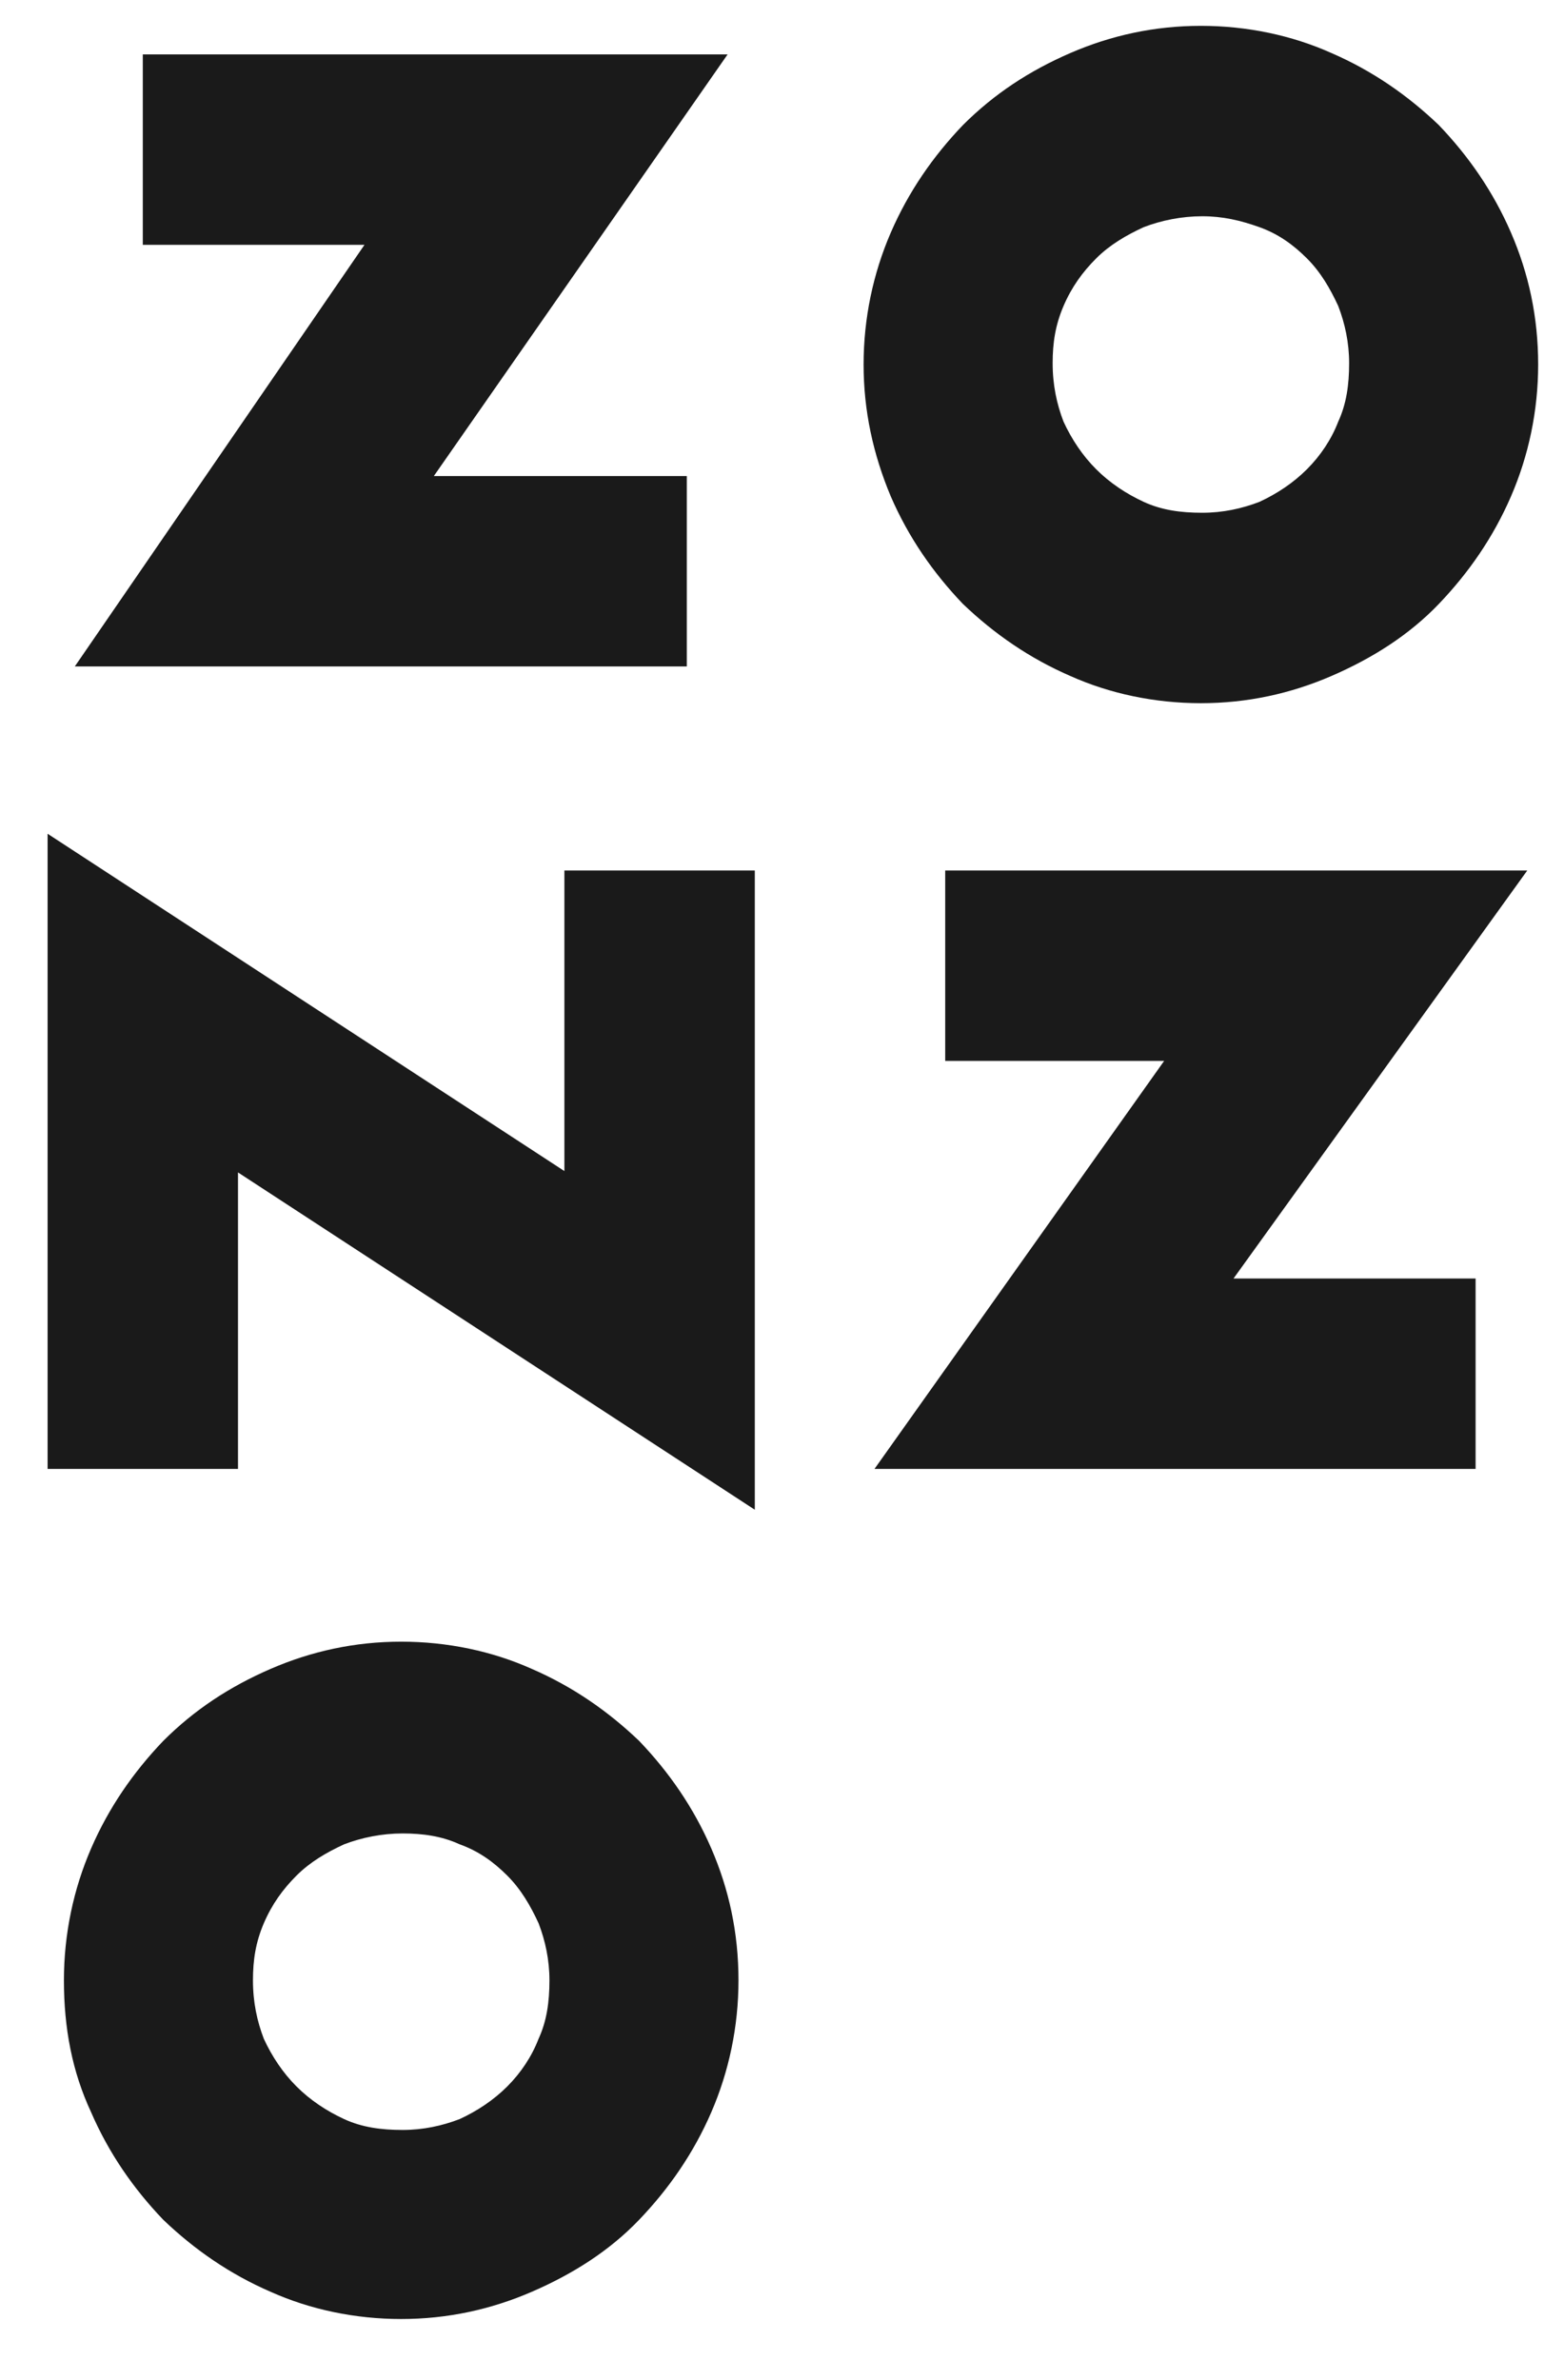
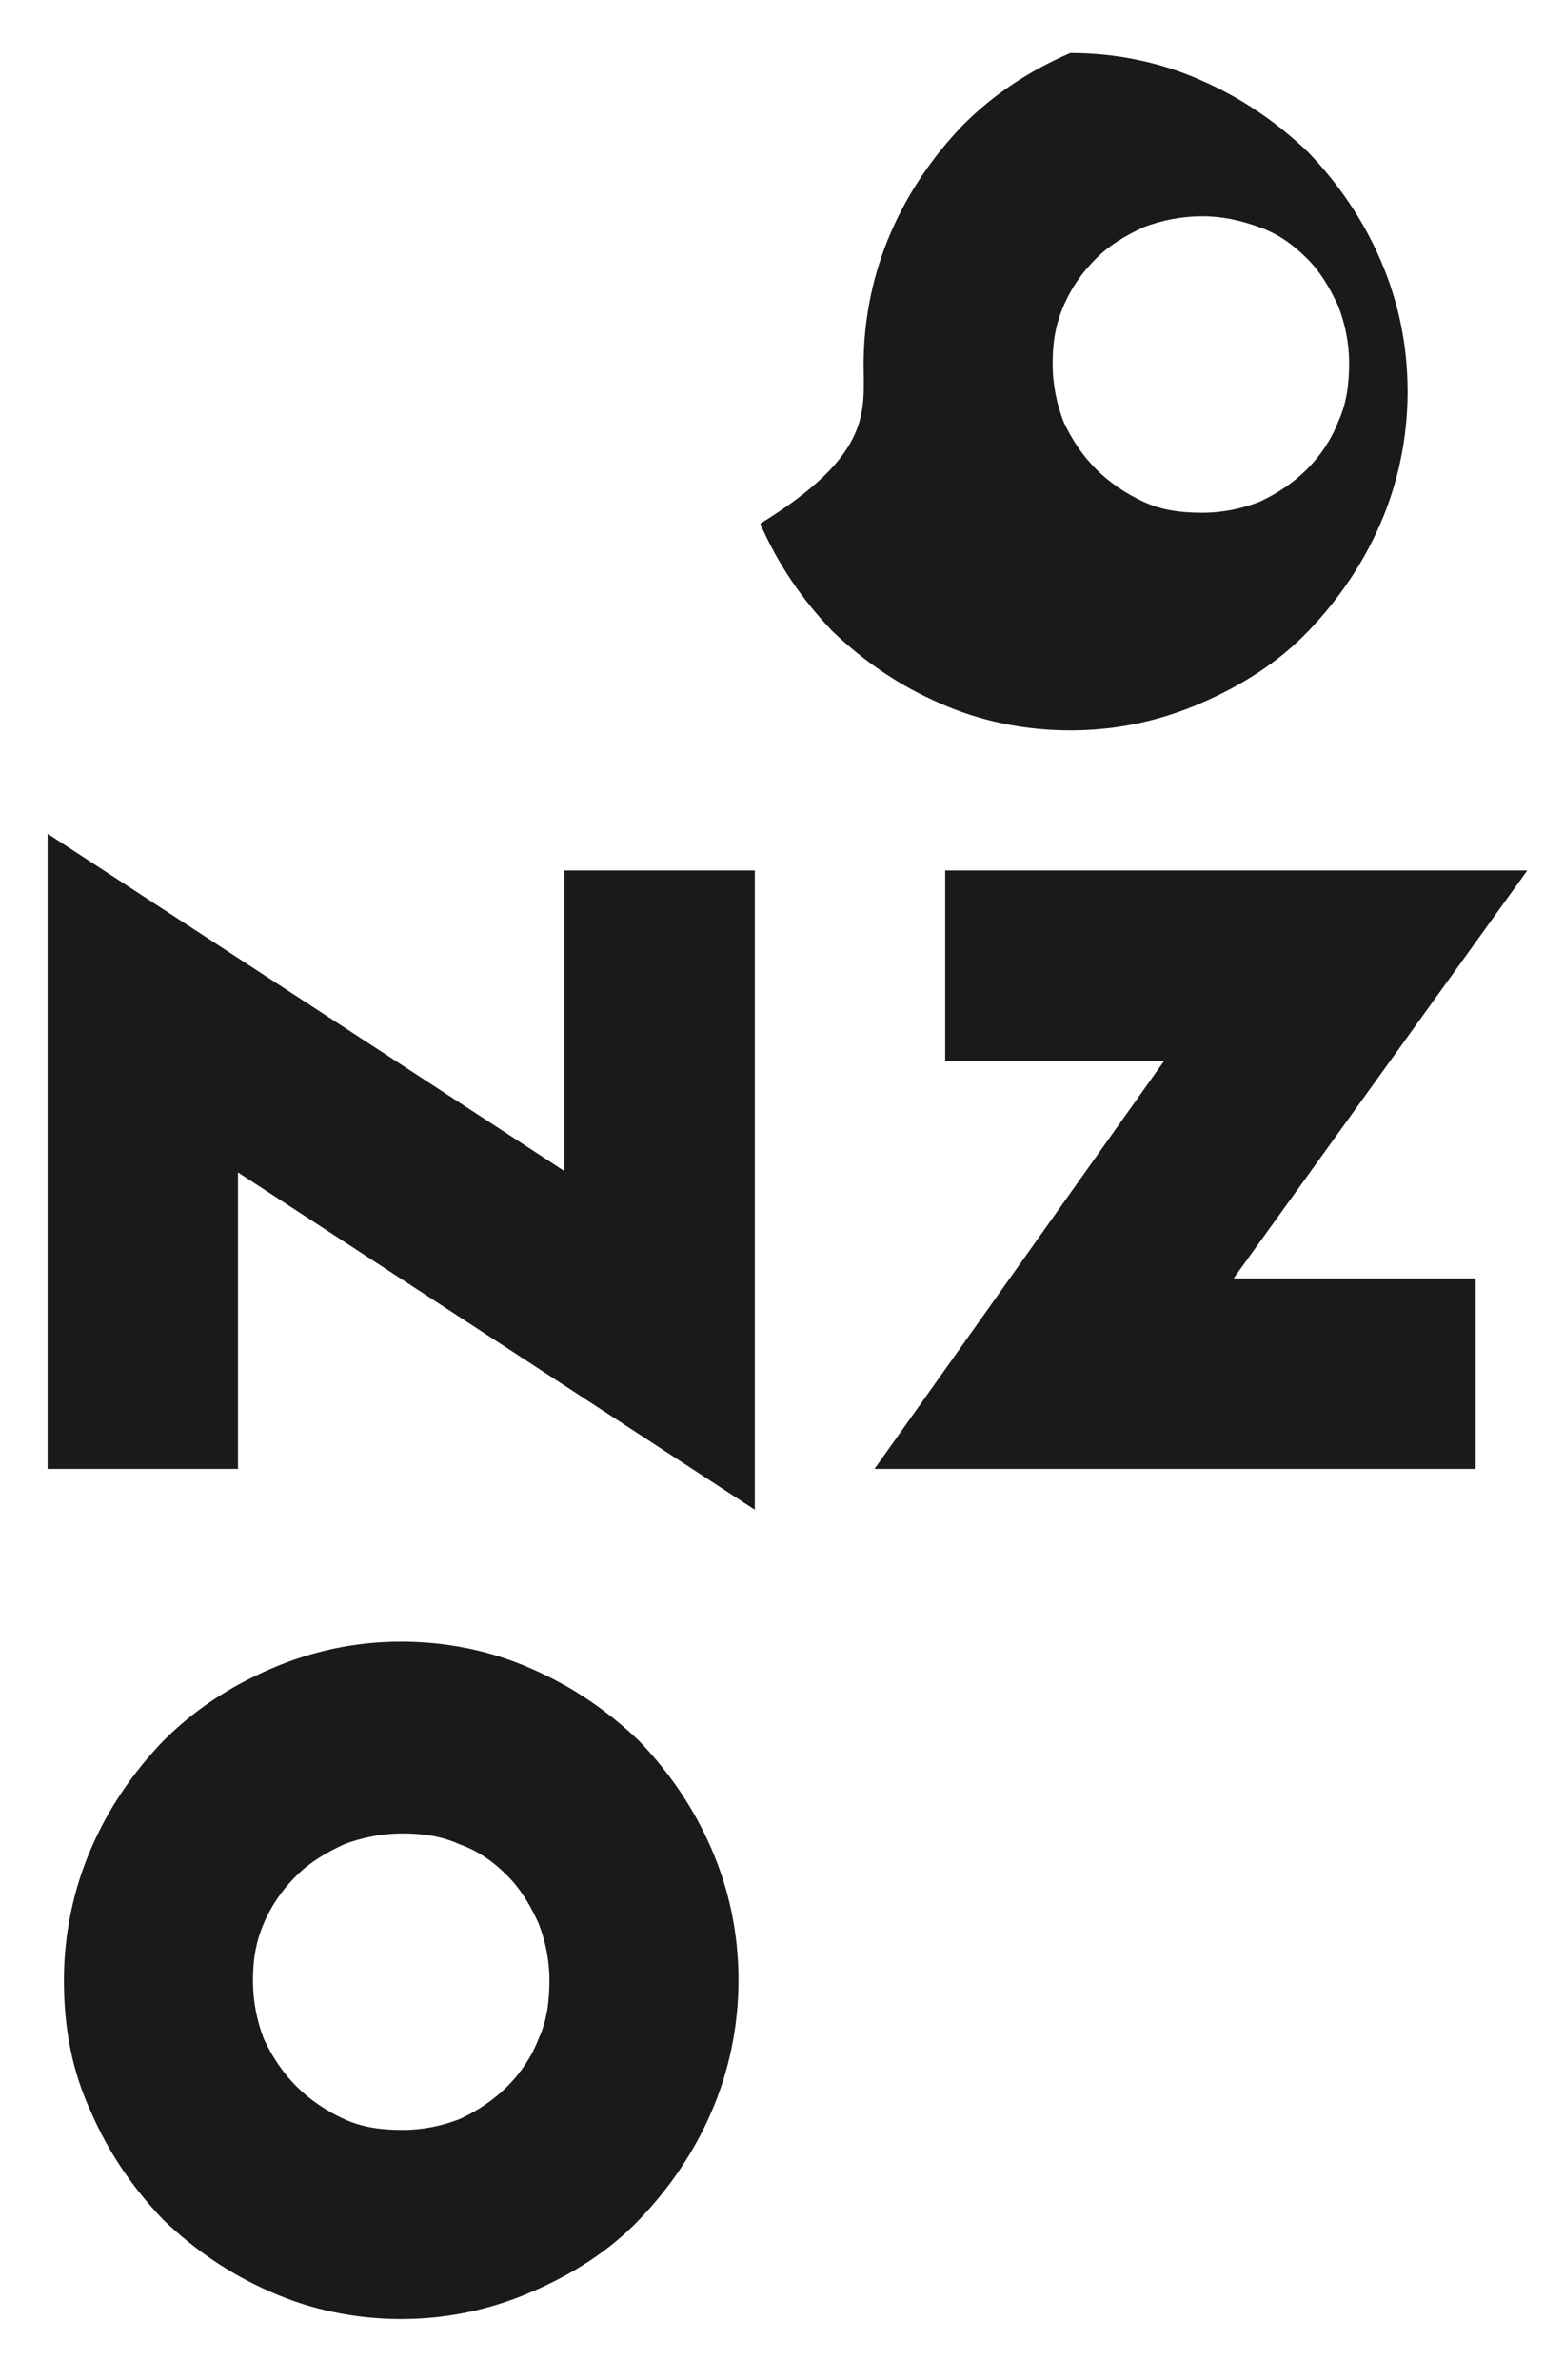
<svg xmlns="http://www.w3.org/2000/svg" version="1.1" id="Livello_1" x="0px" y="0px" viewBox="0 0 115 175" enable-background="new 0 0 115 175" xml:space="preserve">
-   <path fill="#1A1A1A" d="M10.5,4h43L31.9,35h18.6v14h-45l21.3-31H10.5V4z" />
-   <path fill="#1A1A1A" d="M63.5,26.8c0-3.4,0.7-6.7,2-9.7c1.3-3,3.1-5.6,5.3-7.9c2.3-2.3,4.9-4,7.9-5.3c3-1.3,6.2-2,9.6-2  c3.4,0,6.7,0.7,9.6,2c3,1.3,5.6,3.1,7.9,5.3c2.2,2.3,4,4.9,5.3,7.9c1.3,3,2,6.2,2,9.7c0,3.4-0.7,6.7-2,9.7c-1.3,3-3.1,5.6-5.3,7.9  c-2.2,2.3-4.9,4-7.9,5.3c-3,1.3-6.2,2-9.6,2c-3.4,0-6.7-0.7-9.6-2c-3-1.3-5.6-3.1-7.9-5.3c-2.2-2.3-4-4.9-5.3-7.9  C64.2,33.4,63.5,30.2,63.5,26.8z M77.4,26.7c0,1.6,0.3,3,0.8,4.3c0.6,1.3,1.4,2.5,2.4,3.5c1,1,2.2,1.8,3.5,2.4  c1.3,0.6,2.7,0.8,4.3,0.8c1.5,0,2.9-0.3,4.2-0.8c1.3-0.6,2.5-1.4,3.5-2.4c1-1,1.8-2.2,2.3-3.5c0.6-1.3,0.8-2.7,0.8-4.3  c0-1.5-0.3-2.9-0.8-4.2c-0.6-1.3-1.3-2.5-2.3-3.5c-1-1-2.1-1.8-3.5-2.3s-2.7-0.8-4.2-0.8c-1.5,0-3,0.3-4.3,0.8  c-1.3,0.6-2.5,1.3-3.5,2.3c-1,1-1.8,2.1-2.4,3.5S77.4,25.2,77.4,26.7z" />
+   <path fill="#1A1A1A" d="M63.5,26.8c0-3.4,0.7-6.7,2-9.7c1.3-3,3.1-5.6,5.3-7.9c2.3-2.3,4.9-4,7.9-5.3c3.4,0,6.7,0.7,9.6,2c3,1.3,5.6,3.1,7.9,5.3c2.2,2.3,4,4.9,5.3,7.9c1.3,3,2,6.2,2,9.7c0,3.4-0.7,6.7-2,9.7c-1.3,3-3.1,5.6-5.3,7.9  c-2.2,2.3-4.9,4-7.9,5.3c-3,1.3-6.2,2-9.6,2c-3.4,0-6.7-0.7-9.6-2c-3-1.3-5.6-3.1-7.9-5.3c-2.2-2.3-4-4.9-5.3-7.9  C64.2,33.4,63.5,30.2,63.5,26.8z M77.4,26.7c0,1.6,0.3,3,0.8,4.3c0.6,1.3,1.4,2.5,2.4,3.5c1,1,2.2,1.8,3.5,2.4  c1.3,0.6,2.7,0.8,4.3,0.8c1.5,0,2.9-0.3,4.2-0.8c1.3-0.6,2.5-1.4,3.5-2.4c1-1,1.8-2.2,2.3-3.5c0.6-1.3,0.8-2.7,0.8-4.3  c0-1.5-0.3-2.9-0.8-4.2c-0.6-1.3-1.3-2.5-2.3-3.5c-1-1-2.1-1.8-3.5-2.3s-2.7-0.8-4.2-0.8c-1.5,0-3,0.3-4.3,0.8  c-1.3,0.6-2.5,1.3-3.5,2.3c-1,1-1.8,2.1-2.4,3.5S77.4,25.2,77.4,26.7z" />
  <path fill="#1A1A1A" d="M55.5,111l-38-24.8V108h-14V61.3l38,24.8V64h14V111z" />
  <path fill="#1A1A1A" d="M69.5,64h42.8L90.7,94h17.8v14H64.3l21.3-30H69.5V64z" />
  <path fill="#1A1A1A" d="M4.7,145.6c0-3.4,0.7-6.7,2-9.7c1.3-3,3.1-5.6,5.3-7.9c2.3-2.3,4.9-4,7.9-5.3c3-1.3,6.2-2,9.6-2  c3.4,0,6.7,0.7,9.6,2c3,1.3,5.6,3.1,7.9,5.3c2.2,2.3,4,4.9,5.3,7.9c1.3,3,2,6.2,2,9.7c0,3.4-0.7,6.7-2,9.7c-1.3,3-3.1,5.6-5.3,7.9  c-2.2,2.3-4.9,4-7.9,5.3c-3,1.3-6.2,2-9.6,2c-3.4,0-6.7-0.7-9.6-2c-3-1.3-5.6-3.1-7.9-5.3c-2.2-2.3-4-4.9-5.3-7.9  C5.3,152.3,4.7,149.1,4.7,145.6z M18.6,145.6c0,1.6,0.3,3,0.8,4.3c0.6,1.3,1.4,2.5,2.4,3.5c1,1,2.2,1.8,3.5,2.4  c1.3,0.6,2.7,0.8,4.3,0.8c1.5,0,2.9-0.3,4.2-0.8c1.3-0.6,2.5-1.4,3.5-2.4c1-1,1.8-2.2,2.3-3.5c0.6-1.3,0.8-2.7,0.8-4.3  c0-1.5-0.3-2.9-0.8-4.2c-0.6-1.3-1.3-2.5-2.3-3.5c-1-1-2.1-1.8-3.5-2.3c-1.3-0.6-2.7-0.8-4.2-0.8c-1.5,0-3,0.3-4.3,0.8  c-1.3,0.6-2.5,1.3-3.5,2.3c-1,1-1.8,2.1-2.4,3.5S18.6,144.1,18.6,145.6z" />
</svg>